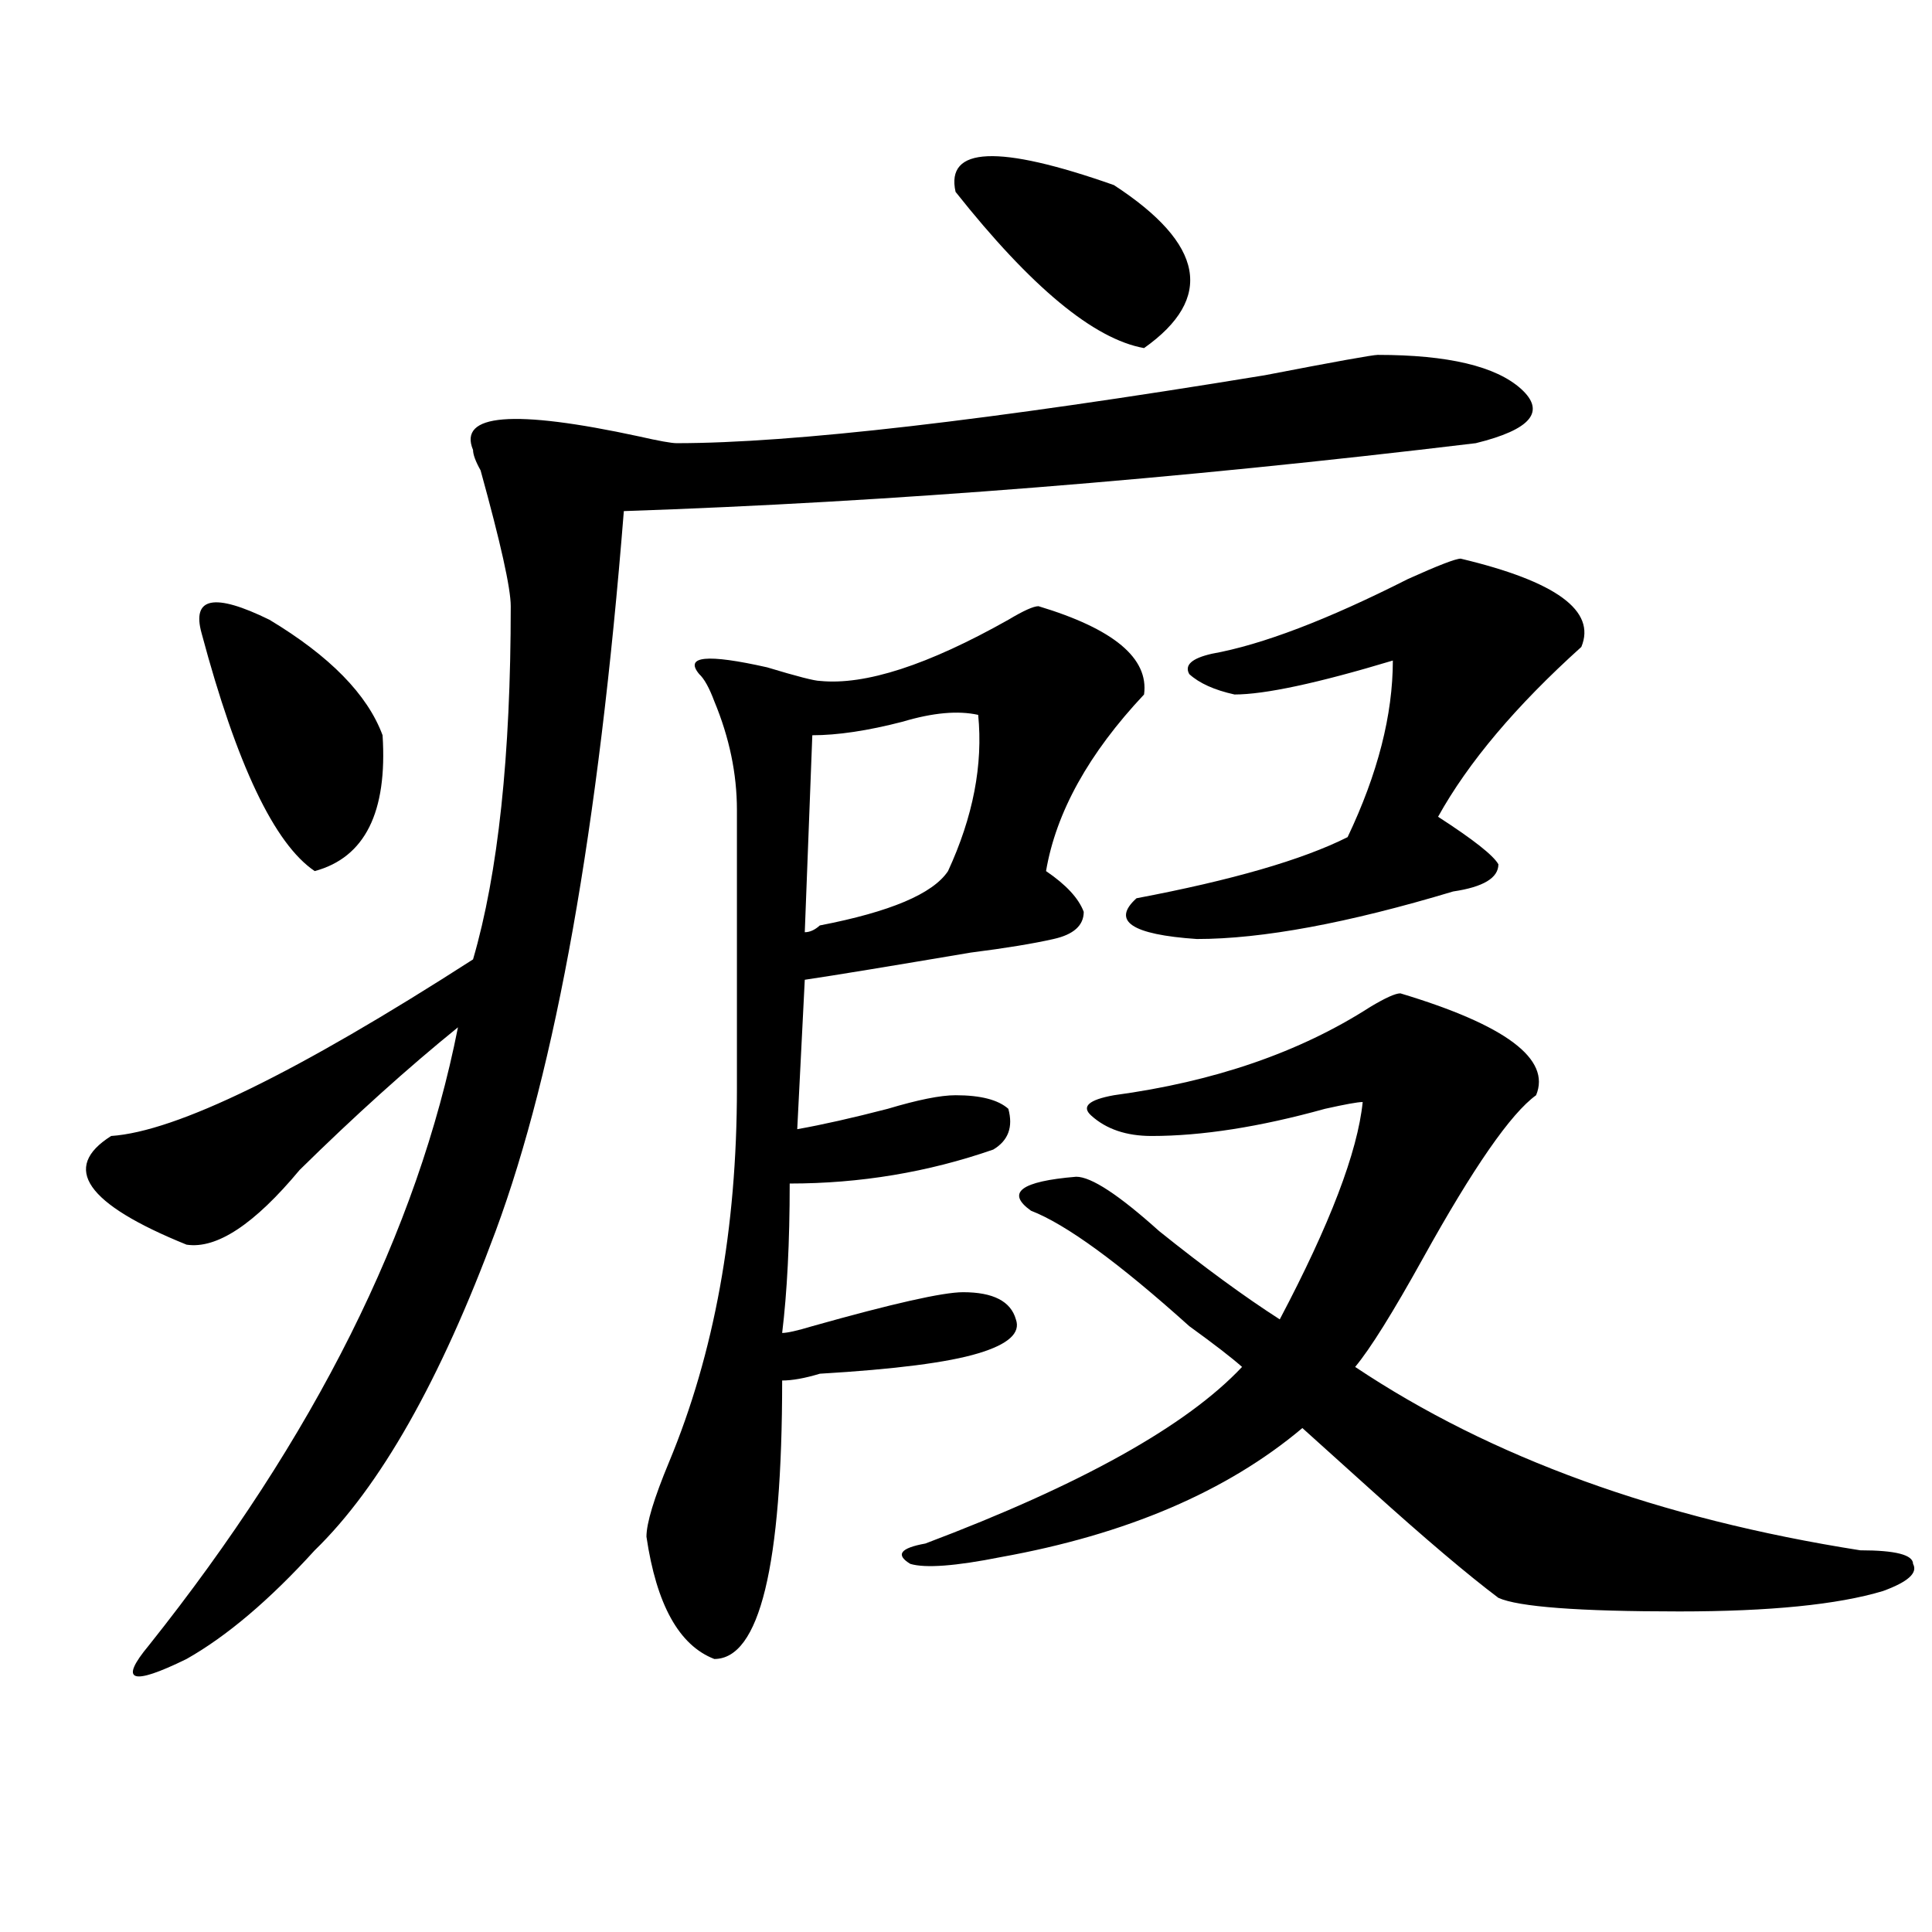
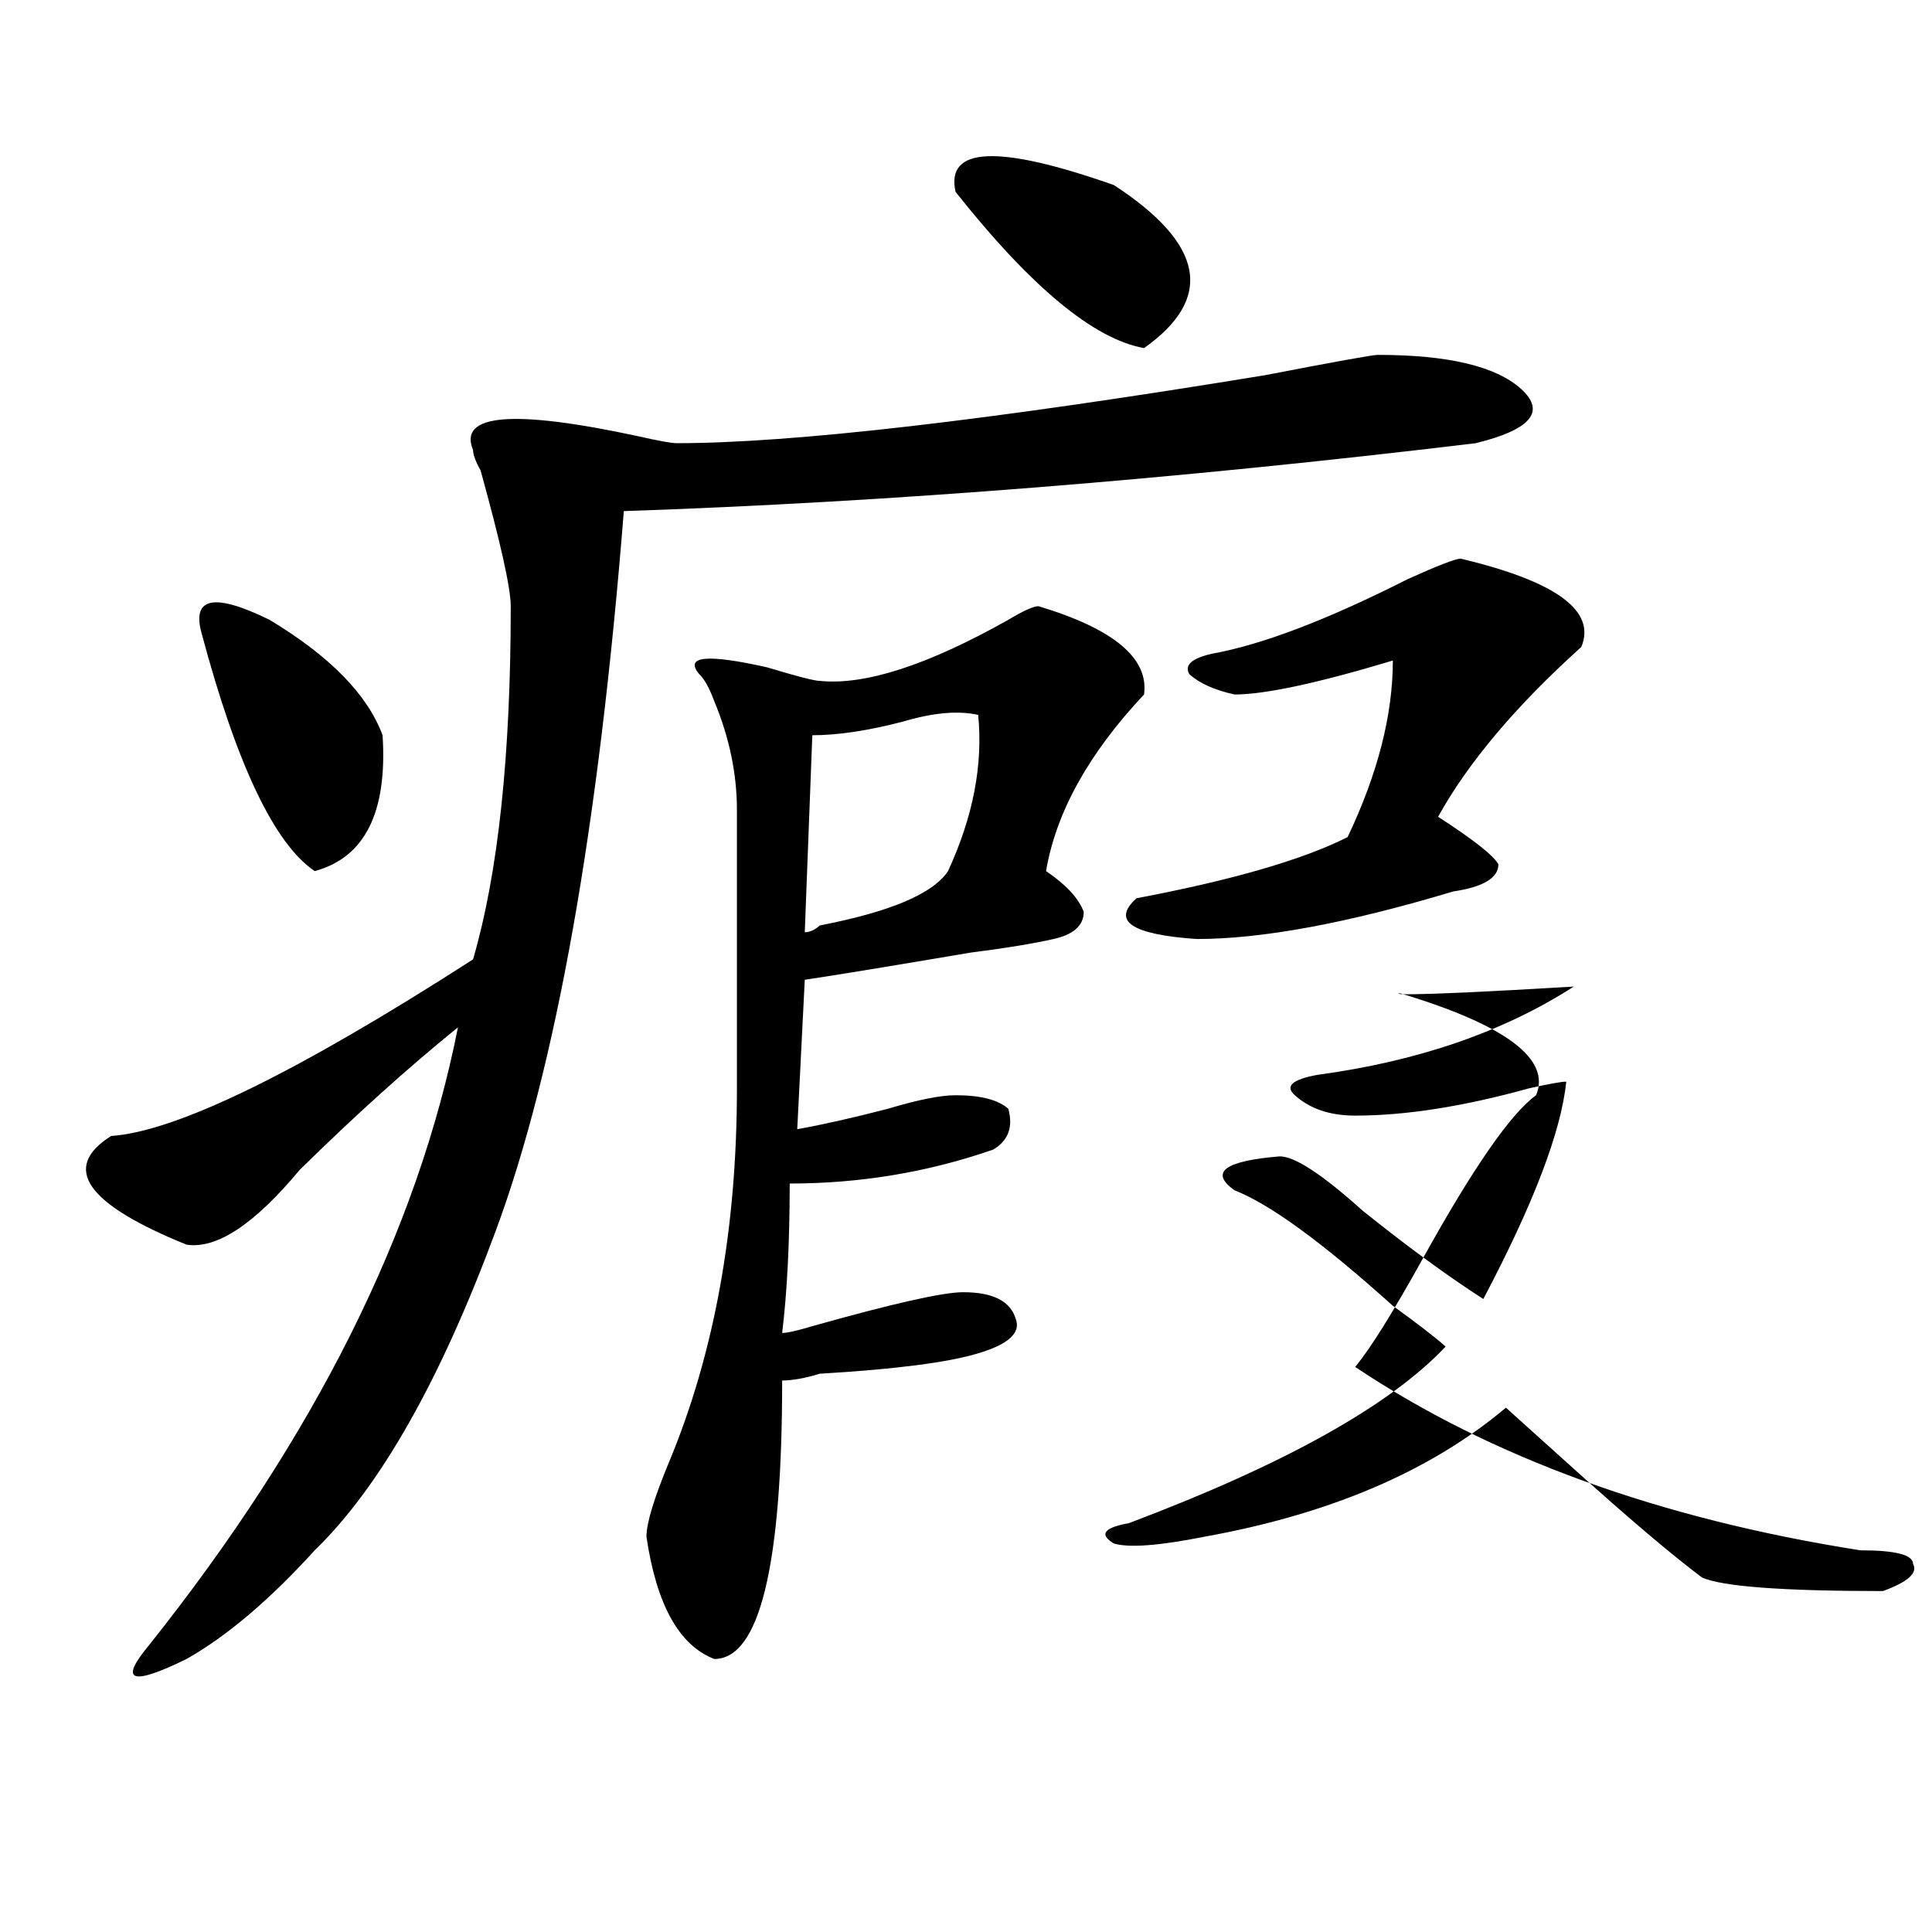
<svg xmlns="http://www.w3.org/2000/svg" version="1.1" id="图层_1" x="0px" y="0px" width="1000px" height="1000px" viewBox="0 0 1000 1000" enable-background="new 0 0 1000 1000" xml:space="preserve">
-   <path d="M713.129,183.688c36.402,0,61.097,5.878,74.145,17.578c12.988,11.756,5.184,21.094-23.414,28.125  c-156.094,18.787-303.102,30.487-440.965,35.156c-13.048,164.081-35.121,288.281-66.34,372.656  c-28.657,77.344-59.876,132.44-93.656,165.234c-23.414,25.763-45.547,44.494-66.34,56.25c-28.658,14.063-35.121,11.7-19.512-7.031  c85.852-107.775,139.143-214.453,159.996-319.922c-26.035,21.094-53.352,45.703-81.949,73.828  c-23.414,28.125-42.926,41.034-58.535,38.672c-52.072-21.094-65.059-39.825-39.023-56.25c33.78-2.307,96.217-32.794,187.312-91.406  c12.988-44.494,19.512-105.469,19.512-182.813c0-9.338-5.243-32.794-15.609-70.313c-2.621-4.669-3.902-8.185-3.902-10.547  c-7.805-18.731,20.793-21.094,85.852-7.031c10.366,2.362,16.891,3.516,19.512,3.516c59.816,0,161.277-11.7,304.383-35.156  C690.996,187.203,710.508,183.688,713.129,183.688z M104.364,327.828c-5.244-18.731,6.463-21.094,35.121-7.031  c31.219,18.787,50.73,38.672,58.535,59.766c2.561,39.881-9.146,63.281-35.121,70.313  C142.046,436.813,122.534,395.834,104.364,327.828z M537.523,313.766c39.023,11.756,57.194,26.972,54.633,45.703  c-28.657,30.487-45.547,60.975-50.73,91.406c10.366,7.031,16.891,14.063,19.512,21.094c0,7.031-5.243,11.756-15.609,14.063  c-10.426,2.362-24.755,4.725-42.926,7.031c-41.645,7.031-70.242,11.756-85.852,14.063l-3.902,77.344  c12.988-2.307,28.598-5.822,46.828-10.547c15.609-4.669,27.316-7.031,35.121-7.031c12.988,0,22.073,2.362,27.316,7.031  c2.562,9.394,0,16.425-7.805,21.094c-33.84,11.756-68.961,17.578-105.363,17.578c0,30.487-1.341,56.25-3.902,77.344  c2.562,0,7.805-1.153,15.609-3.516c41.585-11.7,67.621-17.578,78.047-17.578c15.609,0,24.695,4.725,27.316,14.063  c2.562,7.031-3.902,12.909-19.512,17.578c-15.609,4.725-42.926,8.24-81.949,10.547c-7.805,2.362-14.328,3.516-19.512,3.516  c0,96.075-11.707,144.141-35.121,144.141c-18.23-7.031-29.938-28.125-35.121-63.281c0-7.031,3.902-19.885,11.707-38.672  c23.414-56.25,35.121-120.685,35.121-193.359V419.234c0-18.731-3.902-37.463-11.707-56.25c-2.621-7.031-5.243-11.7-7.805-14.063  c-7.805-9.338,3.902-10.547,35.121-3.516c15.609,4.725,24.695,7.031,27.316,7.031c23.414,2.362,55.914-8.185,97.559-31.641  C529.719,316.128,534.902,313.766,537.523,313.766z M506.305,370.016c-10.426-2.307-23.414-1.153-39.023,3.516  c-18.23,4.725-33.84,7.031-46.828,7.031l-3.902,101.953c2.562,0,5.184-1.153,7.805-3.516c36.402-7.031,58.535-16.369,66.34-28.125  C503.684,422.75,508.866,395.834,506.305,370.016z M724.836,514.156c54.633,16.425,78.047,34.003,70.242,52.734  c-13.048,9.394-32.56,37.519-58.535,84.375c-15.609,28.125-27.316,46.912-35.121,56.25c70.242,46.912,157.375,78.553,261.457,94.922  c18.171,0,27.316,2.307,27.316,7.031c2.562,4.669-2.621,9.338-15.609,14.063c-23.414,7.031-58.535,10.547-105.363,10.547  c-52.071,0-83.29-2.362-93.656-7.031c-15.609-11.756-37.742-30.432-66.34-56.25c-15.609-14.063-27.316-24.609-35.121-31.641  c-39.023,32.85-91.095,55.097-156.094,66.797c-23.414,4.669-39.023,5.822-46.828,3.516c-7.805-4.725-5.243-8.185,7.805-10.547  c80.608-30.432,135.241-60.919,163.898-91.406c-5.243-4.669-14.328-11.7-27.316-21.094c-36.462-32.794-63.778-52.734-81.949-59.766  c-13.048-9.338-5.243-15.216,23.414-17.578c7.805,0,22.073,9.394,42.926,28.125c23.414,18.787,44.207,34.003,62.438,45.703  c25.976-49.219,40.305-86.682,42.926-112.5c-2.621,0-9.146,1.209-19.512,3.516c-33.84,9.394-63.778,14.063-89.754,14.063  c-13.048,0-23.414-3.516-31.219-10.547c-5.243-4.669-1.341-8.185,11.707-10.547c52.012-7.031,96.218-22.247,132.68-45.703  C717.031,516.519,722.215,514.156,724.836,514.156z M494.598,99.313c-5.243-23.4,22.073-24.609,81.949-3.516  c46.828,30.487,52.012,58.612,15.609,84.375C566.121,175.503,533.621,148.531,494.598,99.313z M756.055,289.156  c49.39,11.756,70.242,26.972,62.438,45.703c-33.84,30.487-58.535,59.766-74.145,87.891c18.171,11.756,28.598,19.94,31.219,24.609  c0,7.031-7.805,11.756-23.414,14.063c-54.633,16.425-98.899,24.609-132.68,24.609c-33.84-2.307-44.267-9.338-31.219-21.094  c49.39-9.338,85.852-19.885,109.266-31.641c15.609-32.794,23.414-63.281,23.414-91.406c-39.023,11.756-66.34,17.578-81.949,17.578  c-10.426-2.307-18.23-5.822-23.414-10.547c-2.621-4.669,1.281-8.185,11.707-10.547c25.976-4.669,59.816-17.578,101.461-38.672  C744.348,292.672,753.434,289.156,756.055,289.156z" />
+   <path d="M713.129,183.688c36.402,0,61.097,5.878,74.145,17.578c12.988,11.756,5.184,21.094-23.414,28.125  c-156.094,18.787-303.102,30.487-440.965,35.156c-13.048,164.081-35.121,288.281-66.34,372.656  c-28.657,77.344-59.876,132.44-93.656,165.234c-23.414,25.763-45.547,44.494-66.34,56.25c-28.658,14.063-35.121,11.7-19.512-7.031  c85.852-107.775,139.143-214.453,159.996-319.922c-26.035,21.094-53.352,45.703-81.949,73.828  c-23.414,28.125-42.926,41.034-58.535,38.672c-52.072-21.094-65.059-39.825-39.023-56.25c33.78-2.307,96.217-32.794,187.312-91.406  c12.988-44.494,19.512-105.469,19.512-182.813c0-9.338-5.243-32.794-15.609-70.313c-2.621-4.669-3.902-8.185-3.902-10.547  c-7.805-18.731,20.793-21.094,85.852-7.031c10.366,2.362,16.891,3.516,19.512,3.516c59.816,0,161.277-11.7,304.383-35.156  C690.996,187.203,710.508,183.688,713.129,183.688z M104.364,327.828c-5.244-18.731,6.463-21.094,35.121-7.031  c31.219,18.787,50.73,38.672,58.535,59.766c2.561,39.881-9.146,63.281-35.121,70.313  C142.046,436.813,122.534,395.834,104.364,327.828z M537.523,313.766c39.023,11.756,57.194,26.972,54.633,45.703  c-28.657,30.487-45.547,60.975-50.73,91.406c10.366,7.031,16.891,14.063,19.512,21.094c0,7.031-5.243,11.756-15.609,14.063  c-10.426,2.362-24.755,4.725-42.926,7.031c-41.645,7.031-70.242,11.756-85.852,14.063l-3.902,77.344  c12.988-2.307,28.598-5.822,46.828-10.547c15.609-4.669,27.316-7.031,35.121-7.031c12.988,0,22.073,2.362,27.316,7.031  c2.562,9.394,0,16.425-7.805,21.094c-33.84,11.756-68.961,17.578-105.363,17.578c0,30.487-1.341,56.25-3.902,77.344  c2.562,0,7.805-1.153,15.609-3.516c41.585-11.7,67.621-17.578,78.047-17.578c15.609,0,24.695,4.725,27.316,14.063  c2.562,7.031-3.902,12.909-19.512,17.578c-15.609,4.725-42.926,8.24-81.949,10.547c-7.805,2.362-14.328,3.516-19.512,3.516  c0,96.075-11.707,144.141-35.121,144.141c-18.23-7.031-29.938-28.125-35.121-63.281c0-7.031,3.902-19.885,11.707-38.672  c23.414-56.25,35.121-120.685,35.121-193.359V419.234c0-18.731-3.902-37.463-11.707-56.25c-2.621-7.031-5.243-11.7-7.805-14.063  c-7.805-9.338,3.902-10.547,35.121-3.516c15.609,4.725,24.695,7.031,27.316,7.031c23.414,2.362,55.914-8.185,97.559-31.641  C529.719,316.128,534.902,313.766,537.523,313.766z M506.305,370.016c-10.426-2.307-23.414-1.153-39.023,3.516  c-18.23,4.725-33.84,7.031-46.828,7.031l-3.902,101.953c2.562,0,5.184-1.153,7.805-3.516c36.402-7.031,58.535-16.369,66.34-28.125  C503.684,422.75,508.866,395.834,506.305,370.016z M724.836,514.156c54.633,16.425,78.047,34.003,70.242,52.734  c-13.048,9.394-32.56,37.519-58.535,84.375c-15.609,28.125-27.316,46.912-35.121,56.25c70.242,46.912,157.375,78.553,261.457,94.922  c18.171,0,27.316,2.307,27.316,7.031c2.562,4.669-2.621,9.338-15.609,14.063c-52.071,0-83.29-2.362-93.656-7.031c-15.609-11.756-37.742-30.432-66.34-56.25c-15.609-14.063-27.316-24.609-35.121-31.641  c-39.023,32.85-91.095,55.097-156.094,66.797c-23.414,4.669-39.023,5.822-46.828,3.516c-7.805-4.725-5.243-8.185,7.805-10.547  c80.608-30.432,135.241-60.919,163.898-91.406c-5.243-4.669-14.328-11.7-27.316-21.094c-36.462-32.794-63.778-52.734-81.949-59.766  c-13.048-9.338-5.243-15.216,23.414-17.578c7.805,0,22.073,9.394,42.926,28.125c23.414,18.787,44.207,34.003,62.438,45.703  c25.976-49.219,40.305-86.682,42.926-112.5c-2.621,0-9.146,1.209-19.512,3.516c-33.84,9.394-63.778,14.063-89.754,14.063  c-13.048,0-23.414-3.516-31.219-10.547c-5.243-4.669-1.341-8.185,11.707-10.547c52.012-7.031,96.218-22.247,132.68-45.703  C717.031,516.519,722.215,514.156,724.836,514.156z M494.598,99.313c-5.243-23.4,22.073-24.609,81.949-3.516  c46.828,30.487,52.012,58.612,15.609,84.375C566.121,175.503,533.621,148.531,494.598,99.313z M756.055,289.156  c49.39,11.756,70.242,26.972,62.438,45.703c-33.84,30.487-58.535,59.766-74.145,87.891c18.171,11.756,28.598,19.94,31.219,24.609  c0,7.031-7.805,11.756-23.414,14.063c-54.633,16.425-98.899,24.609-132.68,24.609c-33.84-2.307-44.267-9.338-31.219-21.094  c49.39-9.338,85.852-19.885,109.266-31.641c15.609-32.794,23.414-63.281,23.414-91.406c-39.023,11.756-66.34,17.578-81.949,17.578  c-10.426-2.307-18.23-5.822-23.414-10.547c-2.621-4.669,1.281-8.185,11.707-10.547c25.976-4.669,59.816-17.578,101.461-38.672  C744.348,292.672,753.434,289.156,756.055,289.156z" />
</svg>